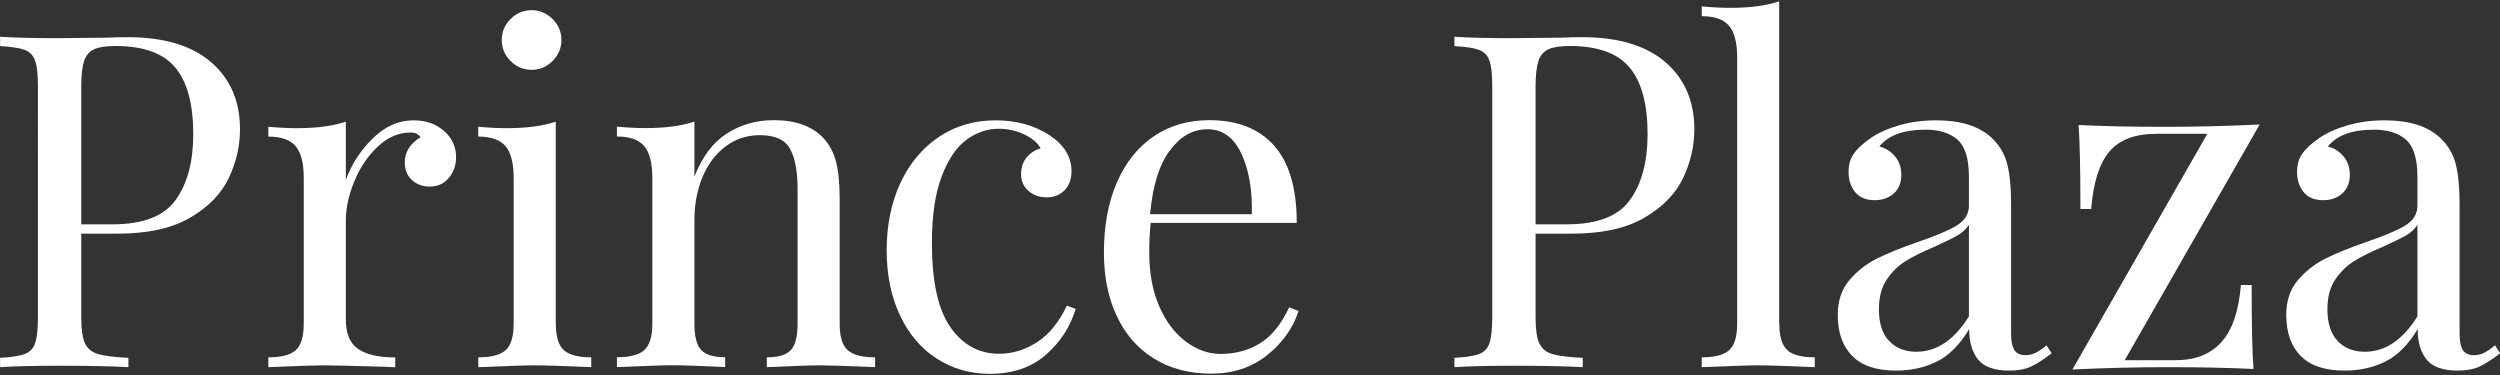
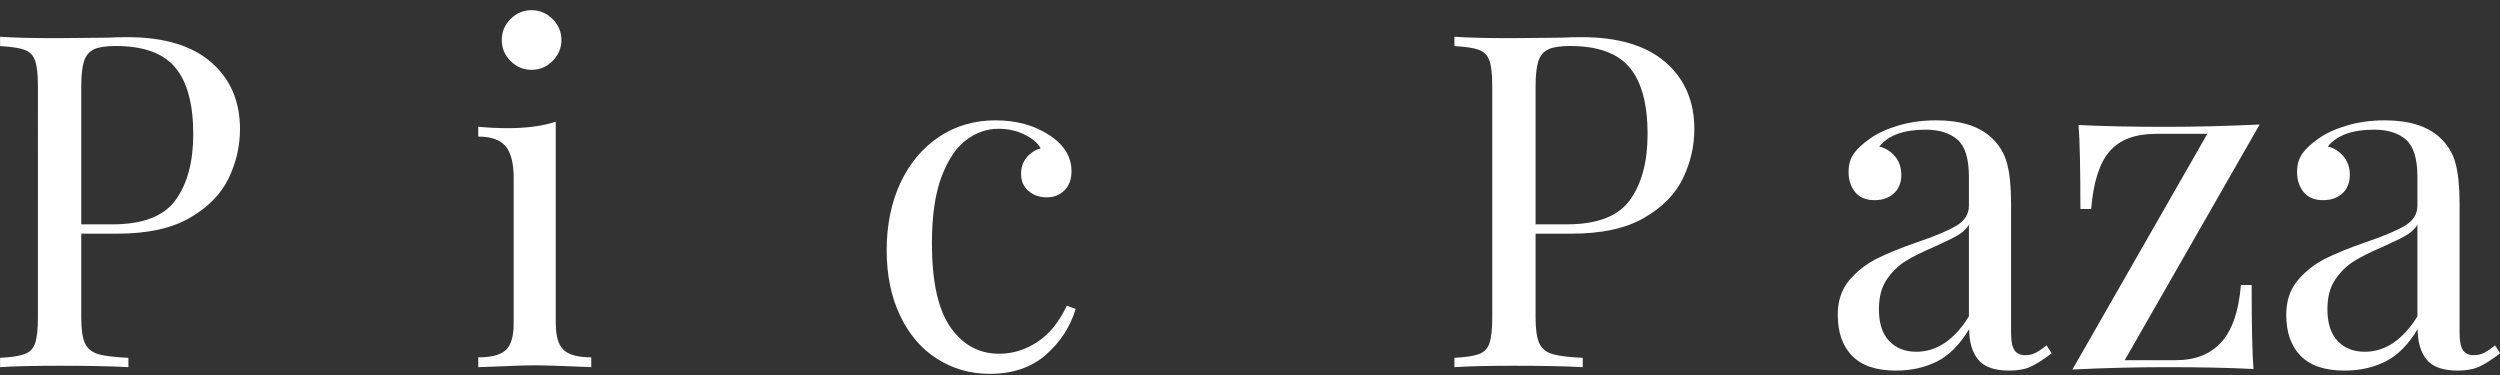
<svg xmlns="http://www.w3.org/2000/svg" id="logos" viewBox="0 0 300 45">
  <rect x="0" y="0" width="300" height="45" fill="#333333" stroke="none" />
  <defs>
    <style>
      .cls-1 {
        fill: #fff;
      }
    </style>
  </defs>
  <path class="cls-1" d="M9.75,28.04v10.08c0,1.42.15,2.45.45,3.08.3.64.82,1.06,1.57,1.29.75.22,1.96.37,3.64.45v1.12c-1.94-.11-4.69-.17-8.23-.17-3.21,0-5.6.06-7.17.17v-1.12c1.34-.07,2.32-.22,2.94-.45s1.04-.65,1.26-1.29c.22-.64.34-1.66.34-3.08V10.35c0-1.42-.11-2.44-.34-3.08-.22-.63-.64-1.06-1.26-1.29s-1.6-.37-2.94-.45v-1.12c1.57.11,3.85.17,6.83.17l6.05-.06c.71-.04,1.51-.06,2.41-.06,4.37,0,7.71,1,10.03,3,2.31,2,3.47,4.68,3.47,8.04,0,2.05-.46,4.02-1.37,5.91-.92,1.89-2.46,3.46-4.65,4.73-2.18,1.27-5.09,1.9-8.71,1.9h-4.31ZM11.29,5.92c-.58.26-.98.73-1.2,1.4s-.34,1.68-.34,3.02v16.58h3.75c3.66,0,6.19-.98,7.59-2.94,1.4-1.96,2.1-4.58,2.1-7.87,0-3.62-.72-6.29-2.16-8.01-1.44-1.72-3.82-2.58-7.14-2.58-1.16,0-2.03.13-2.6.39Z" />
-   <path class="cls-1" d="M53.3,15.72c.95.86,1.43,1.9,1.43,3.14,0,.97-.29,1.8-.87,2.49-.58.69-1.35,1.04-2.32,1.04-.82,0-1.52-.26-2.1-.78-.58-.52-.87-1.23-.87-2.13,0-1.23.63-2.24,1.9-3.02-.26-.37-.65-.56-1.18-.56-1.46,0-2.78.57-3.98,1.71-1.2,1.14-2.13,2.53-2.8,4.17-.67,1.64-1.01,3.19-1.01,4.65v11.87c0,1.72.49,2.91,1.48,3.58.99.67,2.47,1.01,4.45,1.01v1.18l-1.34-.06c-3.81-.11-6.24-.17-7.28-.17-.97,0-3.17.08-6.61.22v-1.18c1.57,0,2.67-.29,3.3-.87.63-.58.95-1.63.95-3.16v-17.53c0-1.72-.32-2.97-.95-3.75-.64-.78-1.74-1.18-3.3-1.18v-1.18c1.19.11,2.35.17,3.47.17,2.35,0,4.29-.26,5.83-.78v7c.67-1.87,1.74-3.53,3.22-4.98,1.47-1.46,3.11-2.18,4.9-2.18,1.49,0,2.72.43,3.67,1.29Z" />
  <path class="cls-1" d="M66.7,38.85c0,1.53.32,2.59.95,3.16.63.58,1.74.87,3.3.87v1.18c-3.44-.15-5.69-.22-6.78-.22s-3.34.08-6.78.22v-1.18c1.57,0,2.67-.29,3.3-.87.63-.58.95-1.63.95-3.16v-17.53c0-1.72-.32-2.97-.95-3.75-.64-.78-1.74-1.18-3.3-1.18v-1.18c1.19.11,2.35.17,3.47.17,2.35,0,4.29-.26,5.83-.78v24.25ZM66.31,2.28c.71.71,1.06,1.55,1.06,2.52s-.36,1.81-1.06,2.52c-.71.71-1.55,1.06-2.52,1.06s-1.81-.35-2.52-1.06c-.71-.71-1.06-1.55-1.06-2.52s.35-1.81,1.06-2.52c.71-.71,1.55-1.06,2.52-1.06s1.81.36,2.52,1.06Z" />
-   <path class="cls-1" d="M98.8,16.56c.71.75,1.21,1.68,1.51,2.8.3,1.12.45,2.63.45,4.54v14.95c0,1.53.32,2.59.95,3.16.63.58,1.74.87,3.3.87v1.18c-3.44-.15-5.68-.22-6.72-.22s-3.14.08-6.27.22v-1.18c1.38,0,2.34-.29,2.88-.87.54-.58.81-1.63.81-3.16v-16.19c0-2.09-.3-3.69-.9-4.79-.6-1.1-1.81-1.65-3.64-1.65-1.53,0-2.89.45-4.09,1.34-1.2.9-2.12,2.12-2.77,3.67-.65,1.55-.98,3.28-.98,5.18v12.43c0,1.53.27,2.59.81,3.16.54.58,1.5.87,2.88.87v1.18c-3.14-.15-5.23-.22-6.27-.22s-3.29.08-6.72.22v-1.18c1.57,0,2.67-.29,3.3-.87.63-.58.95-1.63.95-3.16v-17.53c0-1.72-.32-2.97-.95-3.75-.64-.78-1.74-1.18-3.3-1.18v-1.18c1.19.11,2.35.17,3.47.17,2.35,0,4.29-.26,5.83-.78v6.61c.93-2.39,2.23-4.12,3.89-5.18,1.66-1.06,3.54-1.6,5.63-1.6,2.61,0,4.59.71,5.94,2.13Z" />
  <path class="cls-1" d="M125.95,16.23c1.75,1.16,2.63,2.6,2.63,4.31,0,.97-.28,1.74-.84,2.3-.56.56-1.27.84-2.13.84s-1.59-.25-2.18-.76c-.6-.5-.9-1.18-.9-2.04,0-.78.22-1.45.67-1.99.45-.54,1.01-.9,1.68-1.09-.37-.67-1.04-1.23-1.99-1.68s-1.97-.67-3.05-.67c-1.38,0-2.67.44-3.86,1.32-1.2.88-2.18,2.33-2.97,4.37-.78,2.04-1.18,4.71-1.18,8.04,0,4.63.75,8,2.24,10.11,1.49,2.11,3.43,3.16,5.83,3.16,1.6,0,3.13-.47,4.56-1.4,1.44-.93,2.62-2.39,3.56-4.37l1.06.39c-.64,2.13-1.82,3.96-3.56,5.49s-3.99,2.3-6.75,2.3c-2.32,0-4.42-.6-6.3-1.79-1.89-1.19-3.37-2.92-4.45-5.18-1.08-2.26-1.62-4.88-1.62-7.87s.55-5.71,1.65-8.07c1.1-2.35,2.64-4.19,4.62-5.52,1.98-1.33,4.24-1.99,6.78-1.99s4.67.6,6.5,1.79Z" />
-   <path class="cls-1" d="M155.82,37.34c-.67,2.05-1.93,3.82-3.78,5.29s-4.08,2.21-6.69,2.21-4.95-.61-6.89-1.82c-1.94-1.21-3.43-2.91-4.45-5.1-1.03-2.18-1.54-4.71-1.54-7.59,0-3.25.52-6.07,1.57-8.46,1.04-2.39,2.52-4.23,4.42-5.52s4.13-1.93,6.67-1.93c3.36,0,5.95,1.02,7.76,3.05,1.81,2.04,2.72,5.12,2.72,9.27h-17.53c-.11,1.05-.17,2.24-.17,3.58,0,2.46.4,4.61,1.2,6.44.8,1.83,1.87,3.24,3.19,4.23,1.33.99,2.72,1.48,4.17,1.48,1.79,0,3.38-.43,4.76-1.29,1.38-.86,2.54-2.3,3.47-4.31l1.12.45ZM140.36,18.08c-1.27,1.72-2.05,4.26-2.35,7.62h12.21c.07-2.91-.35-5.34-1.26-7.28-.92-1.94-2.27-2.91-4.06-2.91s-3.27.86-4.54,2.58Z" />
  <path class="cls-1" d="M184.27,28.04v10.08c0,1.42.15,2.45.45,3.08.3.64.82,1.06,1.57,1.29.75.22,1.96.37,3.64.45v1.12c-1.94-.11-4.69-.17-8.23-.17-3.21,0-5.6.06-7.17.17v-1.12c1.34-.07,2.32-.22,2.94-.45s1.04-.65,1.26-1.29c.22-.64.34-1.66.34-3.08V10.35c0-1.42-.11-2.44-.34-3.08-.22-.63-.64-1.06-1.26-1.29s-1.6-.37-2.94-.45v-1.12c1.57.11,3.85.17,6.83.17l6.05-.06c.71-.04,1.51-.06,2.41-.06,4.37,0,7.71,1,10.03,3,2.31,2,3.47,4.68,3.47,8.04,0,2.05-.46,4.02-1.37,5.91-.92,1.89-2.46,3.46-4.65,4.73-2.18,1.27-5.09,1.9-8.71,1.9h-4.31ZM185.81,5.92c-.58.26-.98.73-1.2,1.4s-.34,1.68-.34,3.02v16.58h3.75c3.66,0,6.19-.98,7.59-2.94,1.4-1.96,2.1-4.58,2.1-7.87,0-3.62-.72-6.29-2.16-8.01-1.44-1.72-3.82-2.58-7.14-2.58-1.16,0-2.03.13-2.6.39Z" />
-   <path class="cls-1" d="M213.52,38.85c0,1.53.32,2.59.95,3.16.63.58,1.74.87,3.3.87v1.18c-3.44-.15-5.69-.22-6.78-.22s-3.34.08-6.78.22v-1.18c1.57,0,2.67-.29,3.3-.87.63-.58.95-1.63.95-3.16V6.87c0-1.72-.32-2.97-.95-3.75-.64-.78-1.74-1.18-3.3-1.18V.77c1.16.11,2.31.17,3.47.17,2.35,0,4.29-.26,5.82-.78v38.7Z" />
  <path class="cls-1" d="M222.24,42.69c-1.14-1.18-1.71-2.81-1.71-4.9,0-1.68.46-3.06,1.37-4.14.91-1.08,2-1.94,3.25-2.58,1.25-.63,2.9-1.31,4.96-2.02,2.09-.71,3.64-1.36,4.65-1.96,1.01-.6,1.51-1.4,1.51-2.41v-3.47c0-2.17-.46-3.65-1.37-4.45-.92-.8-2.19-1.2-3.84-1.2-2.61,0-4.46.67-5.54,2.02.75.19,1.37.58,1.88,1.18.5.6.76,1.34.76,2.24s-.3,1.67-.9,2.21c-.6.54-1.36.81-2.3.81-1.05,0-1.83-.33-2.35-.98-.52-.65-.78-1.45-.78-2.38s.21-1.64.64-2.24c.43-.6,1.07-1.19,1.93-1.79.9-.64,2.03-1.16,3.42-1.57,1.38-.41,2.89-.62,4.54-.62,2.91,0,5.12.69,6.61,2.07.93.86,1.56,1.9,1.88,3.11.32,1.21.48,2.81.48,4.79v15.57c0,.93.13,1.61.39,2.02.26.41.71.62,1.34.62.45,0,.87-.1,1.26-.31.39-.2.81-.49,1.26-.87l.62.95c-.97.75-1.8,1.28-2.49,1.6-.69.32-1.56.48-2.6.48-1.79,0-3.04-.45-3.75-1.34-.71-.9-1.06-2.11-1.06-3.64-1.12,1.87-2.41,3.16-3.86,3.89-1.46.73-3.1,1.09-4.93,1.09-2.35,0-4.1-.59-5.24-1.76ZM236.27,37.96v-10.98c-.34.52-.8.95-1.4,1.29-.6.34-1.51.78-2.74,1.34-1.42.6-2.57,1.17-3.44,1.71-.88.54-1.63,1.28-2.27,2.21-.64.93-.95,2.13-.95,3.58,0,1.68.41,2.95,1.23,3.81.82.86,1.9,1.29,3.25,1.29,2.46,0,4.57-1.42,6.33-4.26Z" />
  <path class="cls-1" d="M254.97,43.22h6.16c2.31,0,4.13-.72,5.43-2.16,1.31-1.44,2.09-3.72,2.35-6.86h1.29c0,4.89.07,8.25.22,10.08-2.95-.15-6.42-.22-10.42-.22-3.55,0-7.32.09-11.31.28l16.19-28.28h-6.16c-2.5,0-4.36.7-5.57,2.1-1.21,1.4-1.95,3.71-2.21,6.92h-1.29c0-4.89-.08-8.25-.22-10.08,2.95.15,6.42.22,10.42.22,3.55,0,7.32-.09,11.31-.28l-16.19,28.28Z" />
  <path class="cls-1" d="M276.06,42.69c-1.14-1.18-1.71-2.81-1.71-4.9,0-1.68.46-3.06,1.37-4.14.91-1.08,2-1.94,3.25-2.58,1.25-.63,2.9-1.31,4.96-2.02,2.09-.71,3.64-1.36,4.65-1.96,1.01-.6,1.51-1.4,1.51-2.41v-3.47c0-2.17-.46-3.65-1.37-4.45-.92-.8-2.19-1.2-3.84-1.2-2.61,0-4.46.67-5.54,2.02.75.19,1.37.58,1.88,1.18.5.6.76,1.34.76,2.24s-.3,1.67-.9,2.21c-.6.54-1.36.81-2.3.81-1.05,0-1.83-.33-2.35-.98-.52-.65-.78-1.45-.78-2.38s.21-1.64.64-2.24c.43-.6,1.07-1.19,1.93-1.79.9-.64,2.03-1.16,3.42-1.57,1.38-.41,2.89-.62,4.54-.62,2.91,0,5.12.69,6.61,2.07.93.86,1.56,1.9,1.88,3.11.32,1.21.48,2.81.48,4.79v15.57c0,.93.13,1.61.39,2.02.26.41.71.62,1.34.62.45,0,.87-.1,1.26-.31.39-.2.81-.49,1.26-.87l.62.95c-.97.75-1.8,1.28-2.49,1.6-.69.32-1.56.48-2.6.48-1.79,0-3.04-.45-3.75-1.34-.71-.9-1.06-2.11-1.06-3.64-1.12,1.87-2.41,3.16-3.86,3.89-1.46.73-3.1,1.09-4.93,1.09-2.35,0-4.1-.59-5.24-1.76ZM290.09,37.96v-10.98c-.34.52-.8.95-1.4,1.29-.6.34-1.51.78-2.74,1.34-1.42.6-2.57,1.17-3.44,1.71-.88.54-1.63,1.28-2.27,2.21-.64.93-.95,2.13-.95,3.58,0,1.68.41,2.95,1.23,3.81.82.86,1.9,1.29,3.25,1.29,2.46,0,4.57-1.42,6.33-4.26Z" />
</svg>